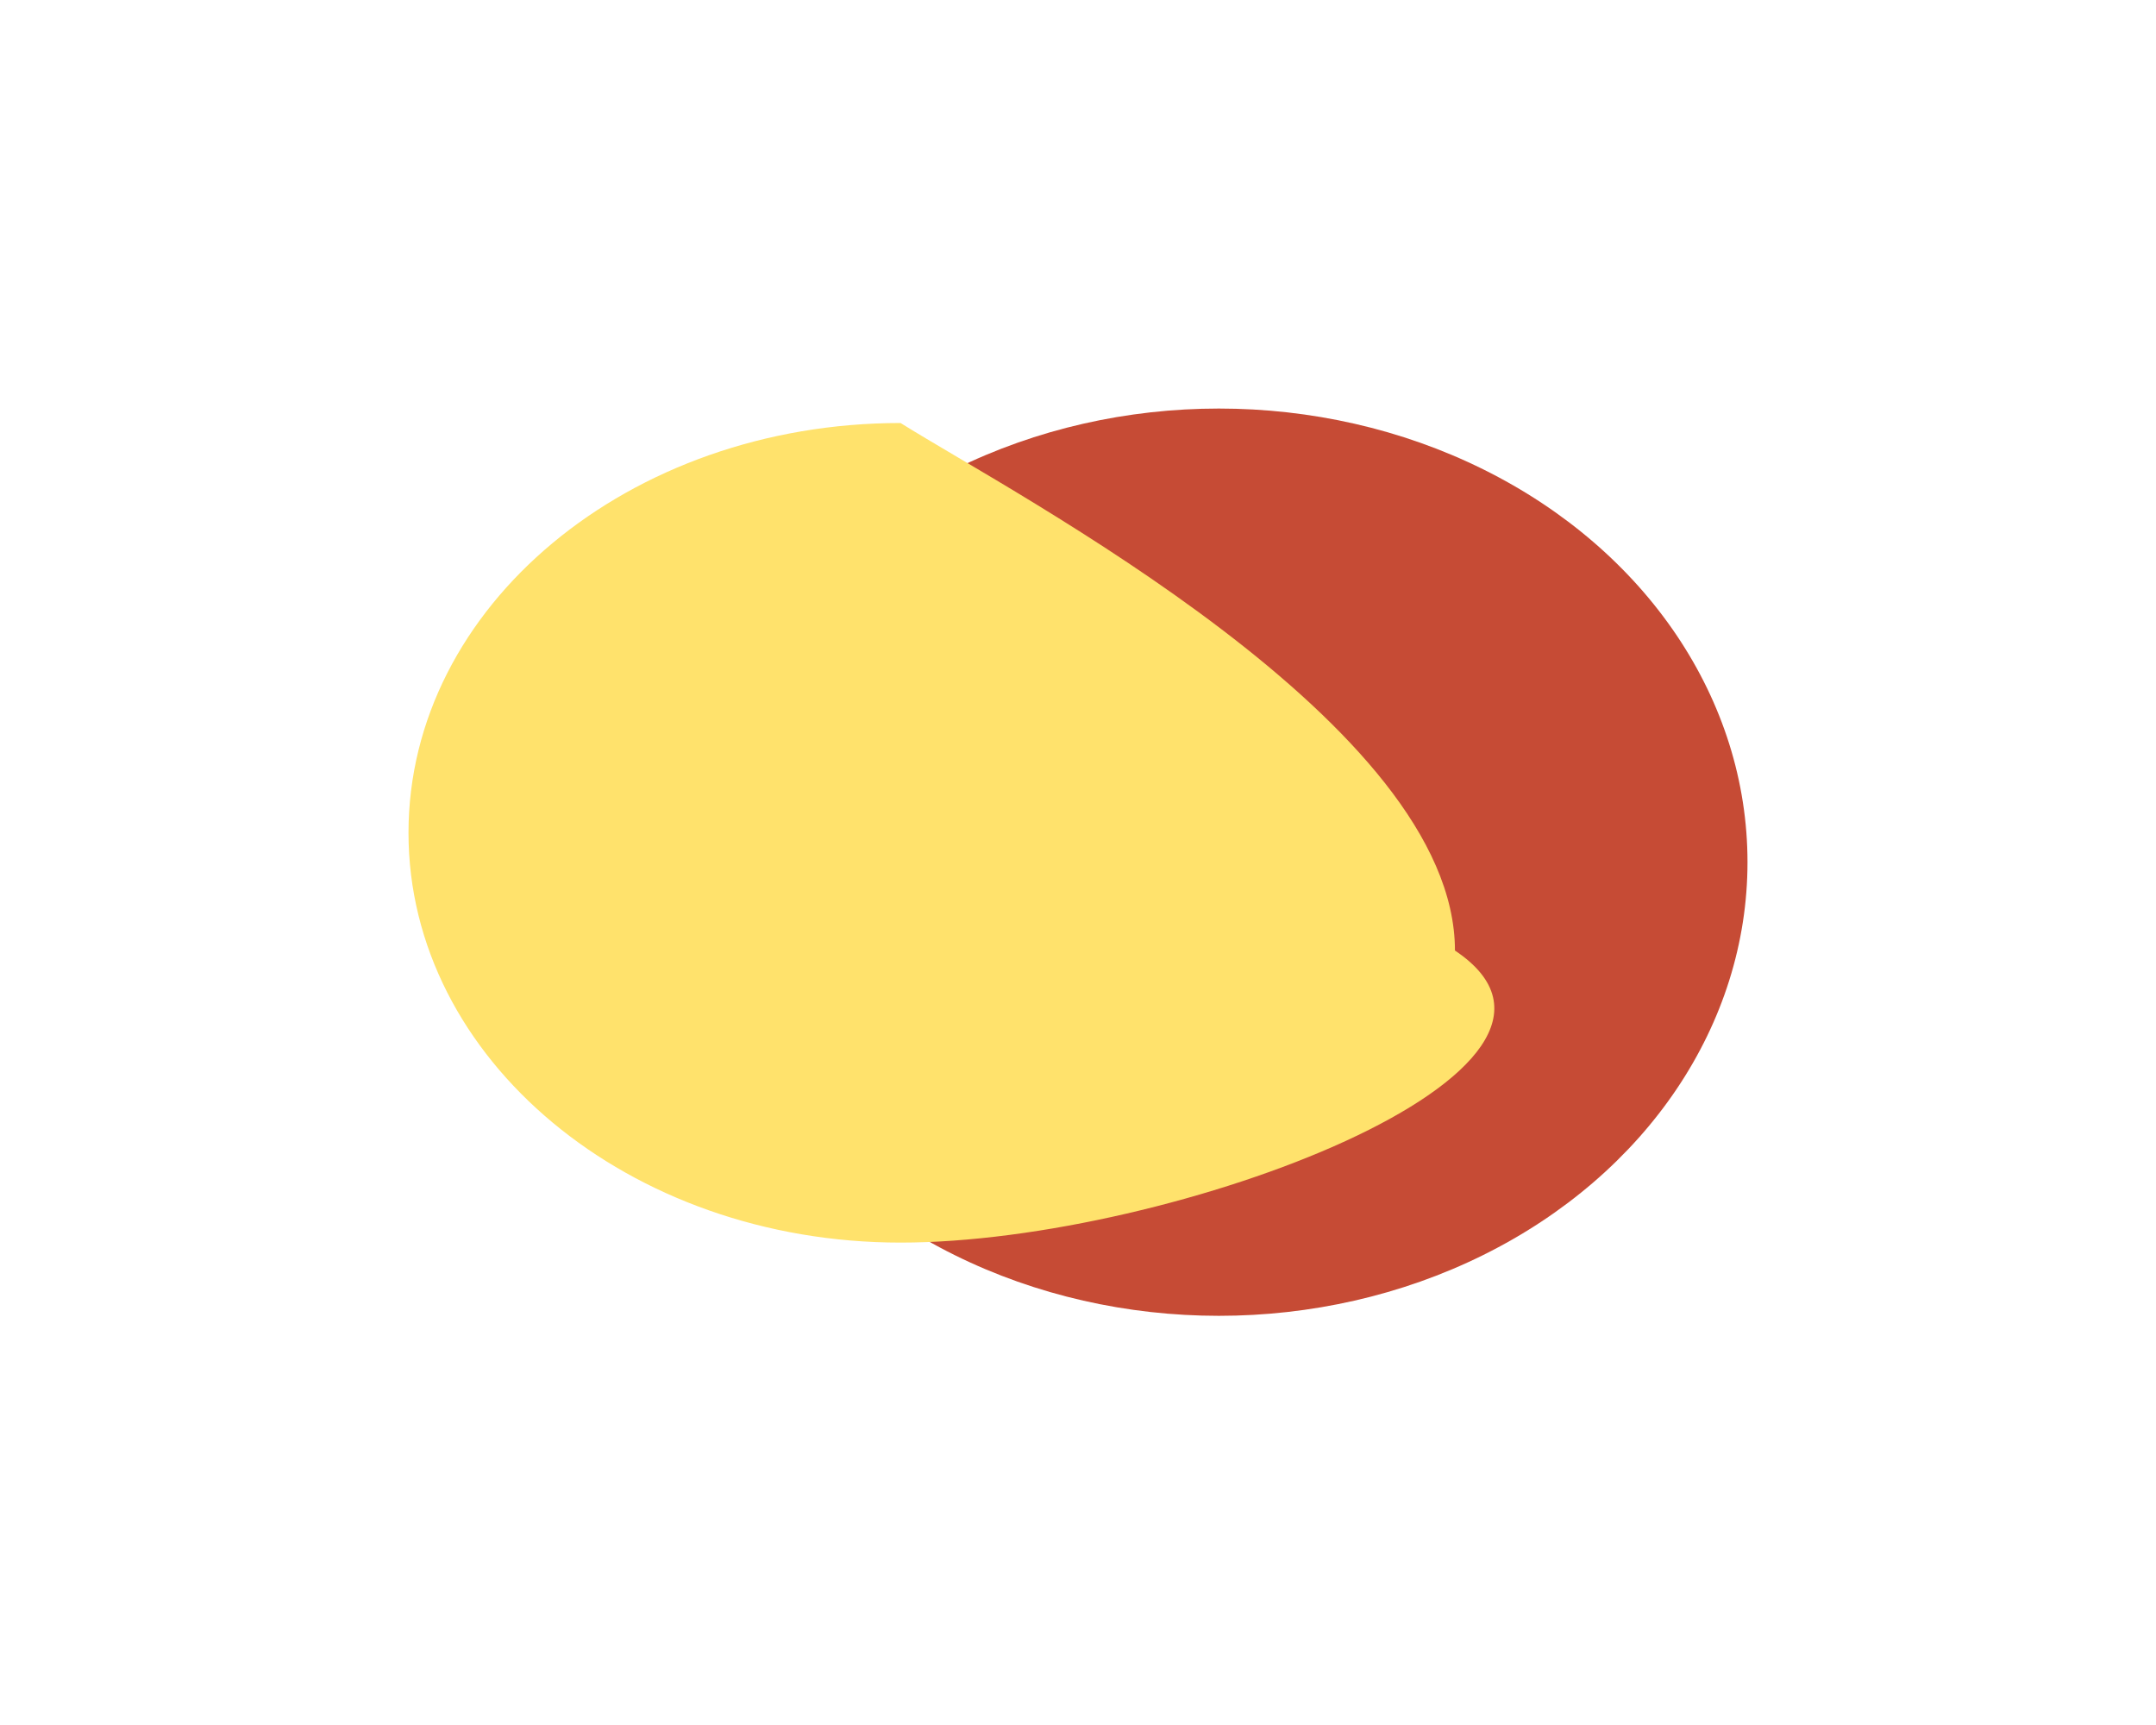
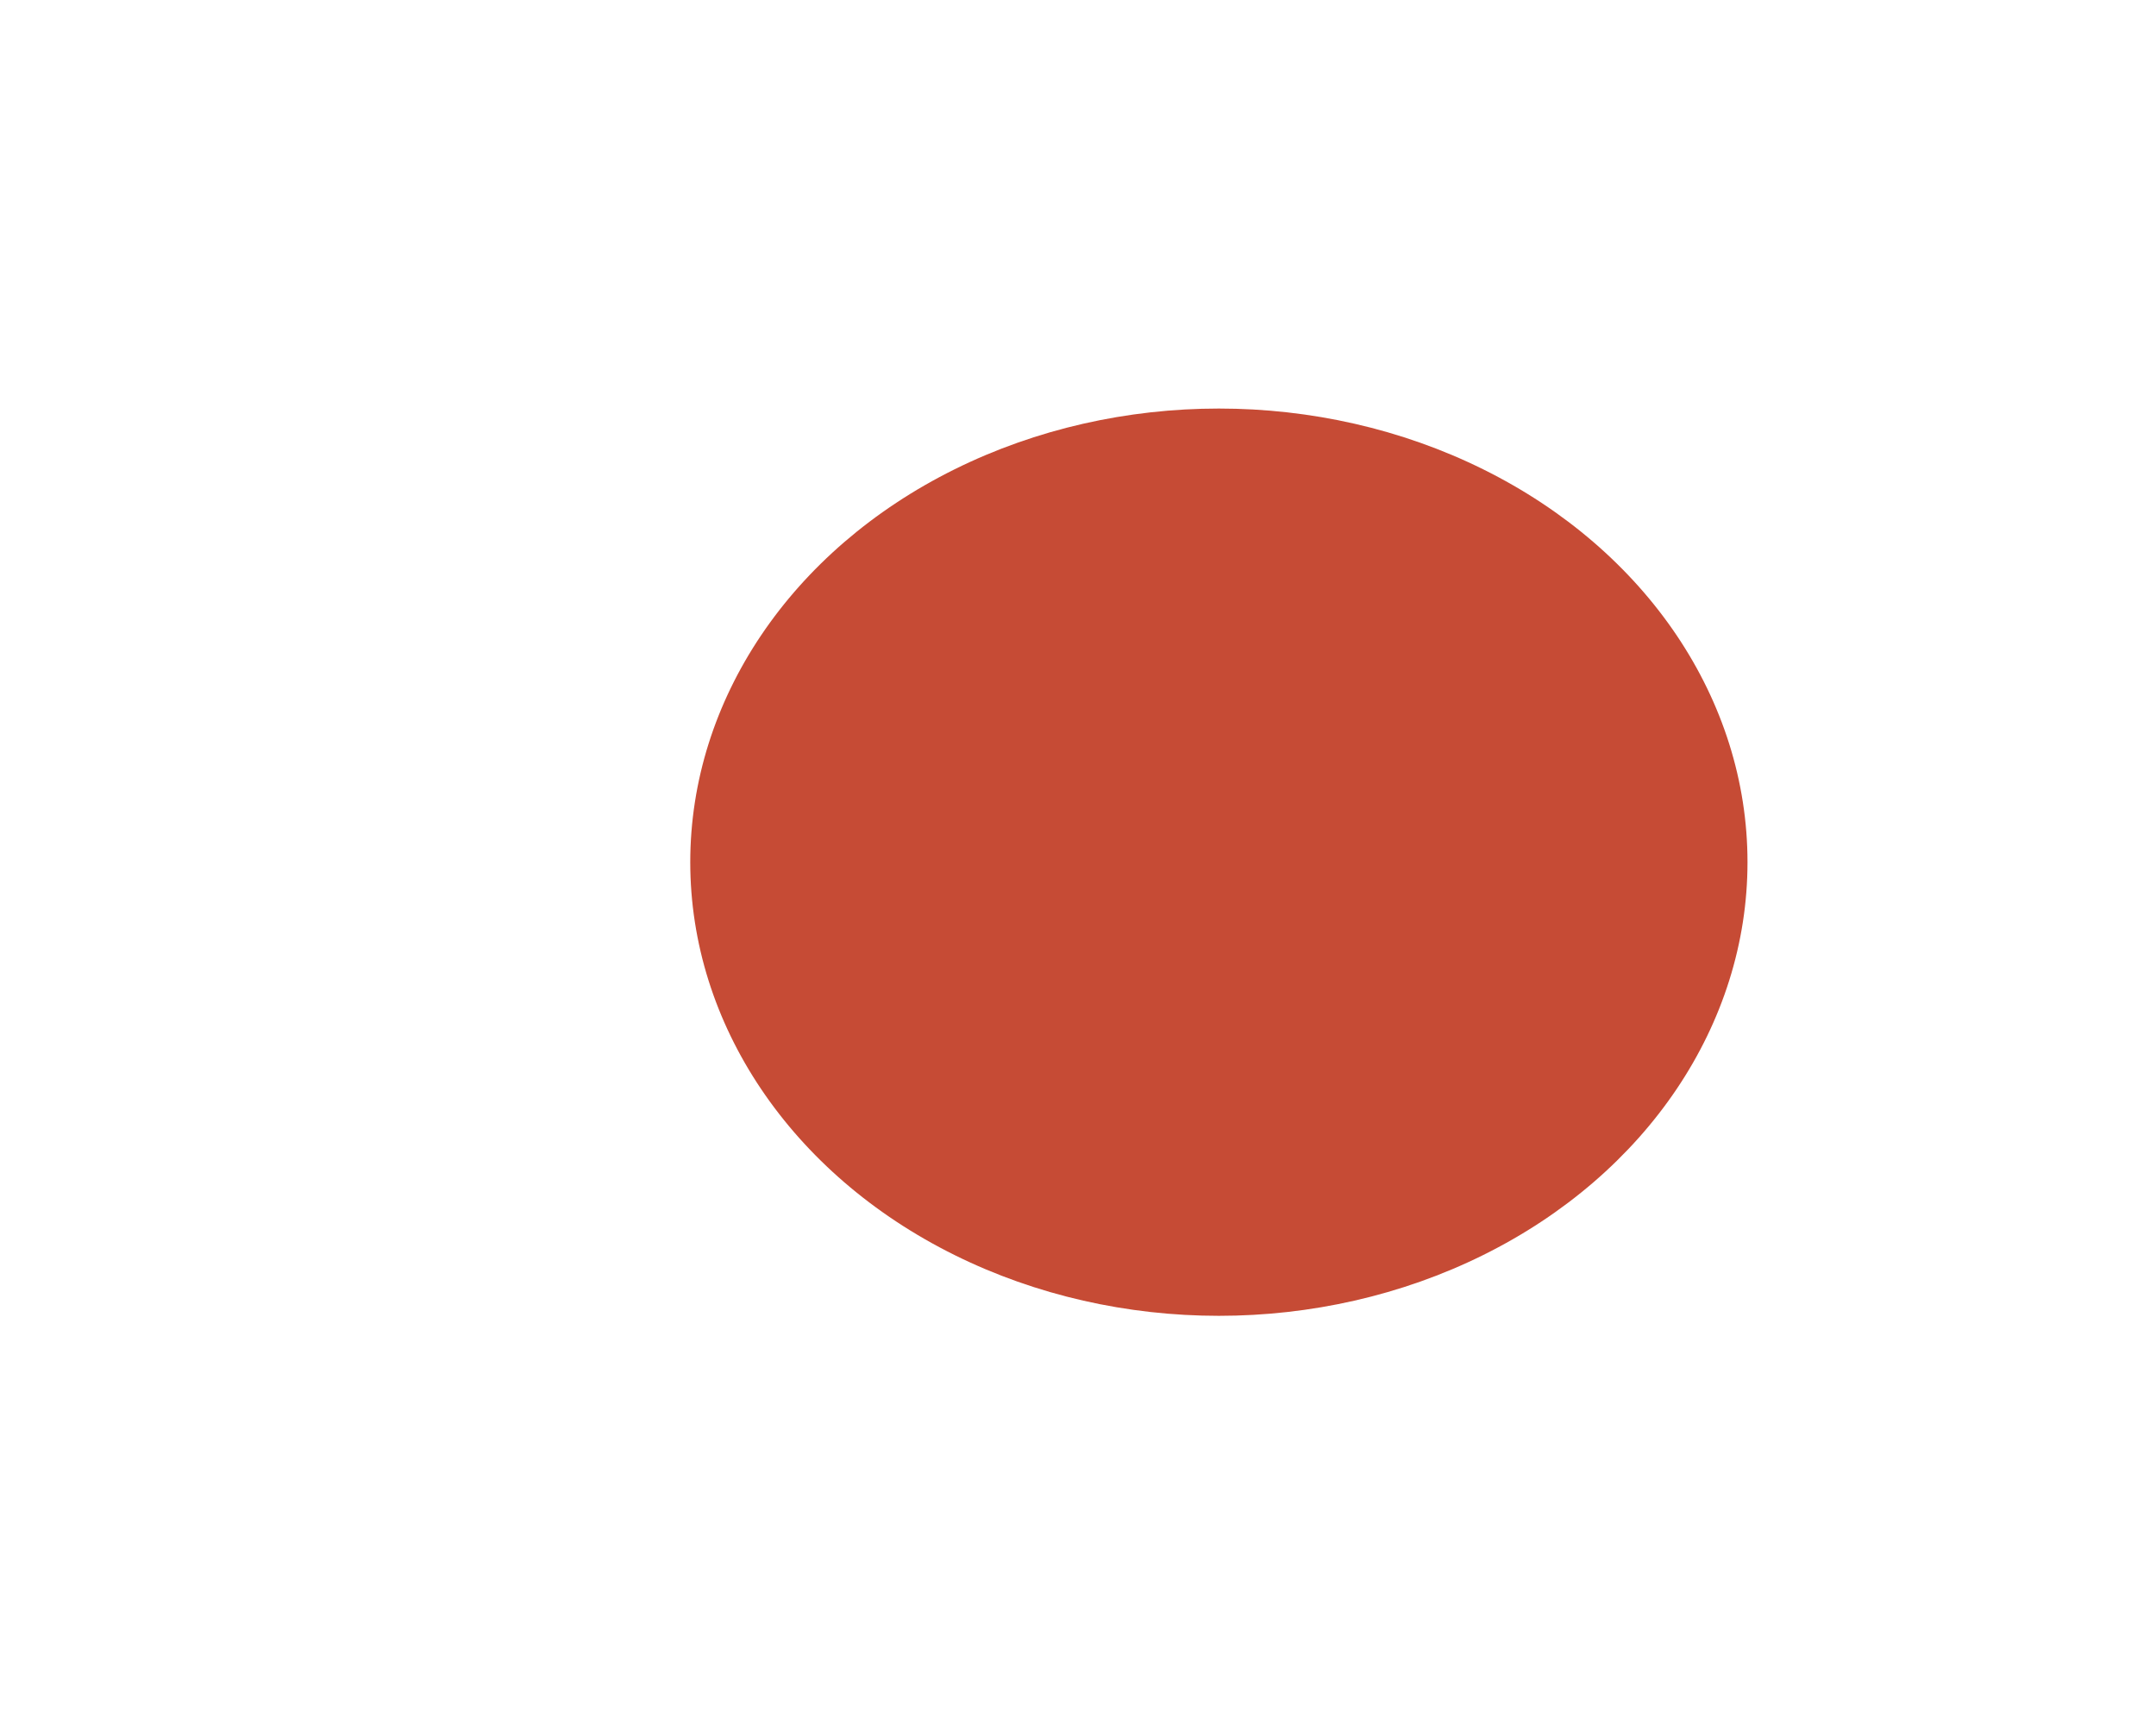
<svg xmlns="http://www.w3.org/2000/svg" width="4217" height="3373" viewBox="0 0 4217 3373" fill="none">
  <g filter="url(#filter0_f_3974_15)">
    <ellipse cx="2384.05" cy="1686.18" rx="1033.95" ry="887.184" fill="#C64B35" />
  </g>
  <g filter="url(#filter1_f_3974_15)">
-     <path d="M2845.79 1858.96C3191.28 2090.03 2292.98 2430.17 1761.44 2430.17C1229.9 2430.17 799 2071.35 799 1628.72C799 1186.09 1229.9 827.269 1761.44 827.269C1991.44 971.322 2845.79 1416.33 2845.79 1858.96Z" fill="#FFE26C" />
-   </g>
+     </g>
  <defs>
    <filter id="filter0_f_3974_15" x="551.096" y="0" width="3665.9" height="3372.37" filterUnits="userSpaceOnUse" color-interpolation-filters="sRGB">
      <feFlood flood-opacity="0" result="BackgroundImageFix" />
      <feBlend mode="normal" in="SourceGraphic" in2="BackgroundImageFix" result="shape" />
      <feGaussianBlur stdDeviation="399.5" result="effect1_foregroundBlur_3974_15" />
    </filter>
    <filter id="filter1_f_3974_15" x="0" y="28.269" width="3721.79" height="3200.91" filterUnits="userSpaceOnUse" color-interpolation-filters="sRGB">
      <feFlood flood-opacity="0" result="BackgroundImageFix" />
      <feBlend mode="normal" in="SourceGraphic" in2="BackgroundImageFix" result="shape" />
      <feGaussianBlur stdDeviation="399.5" result="effect1_foregroundBlur_3974_15" />
    </filter>
  </defs>
</svg>